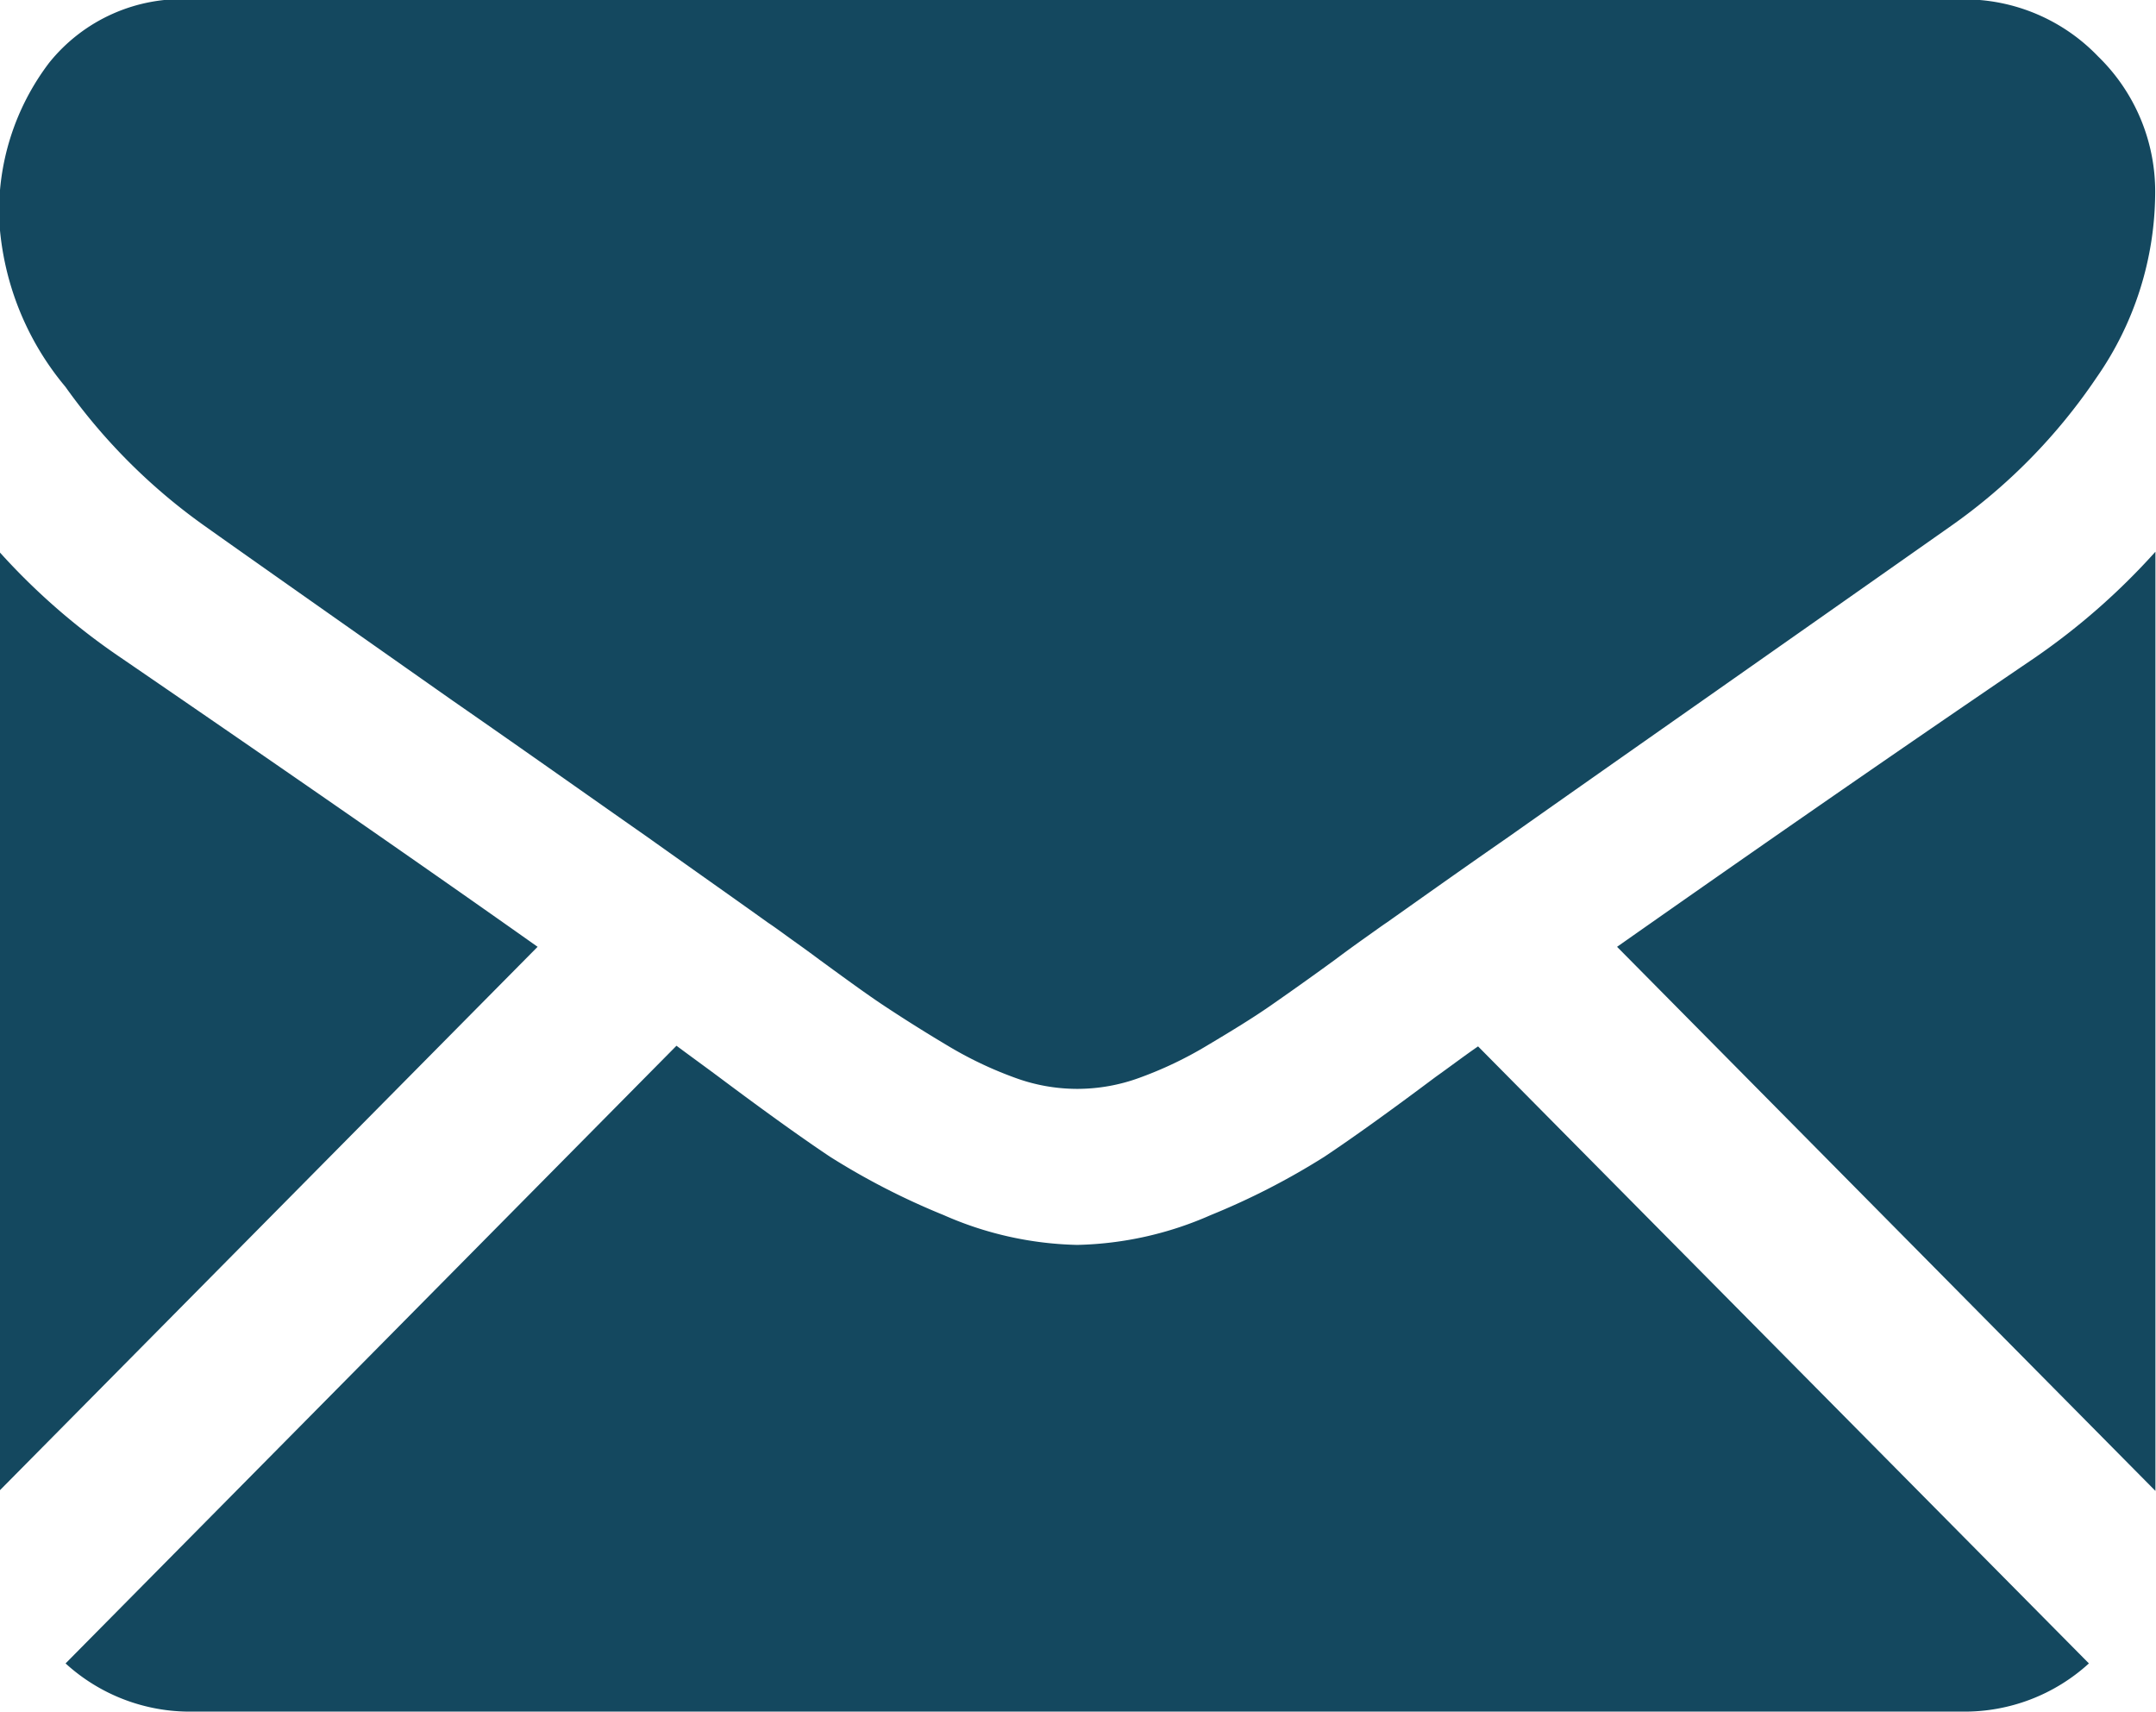
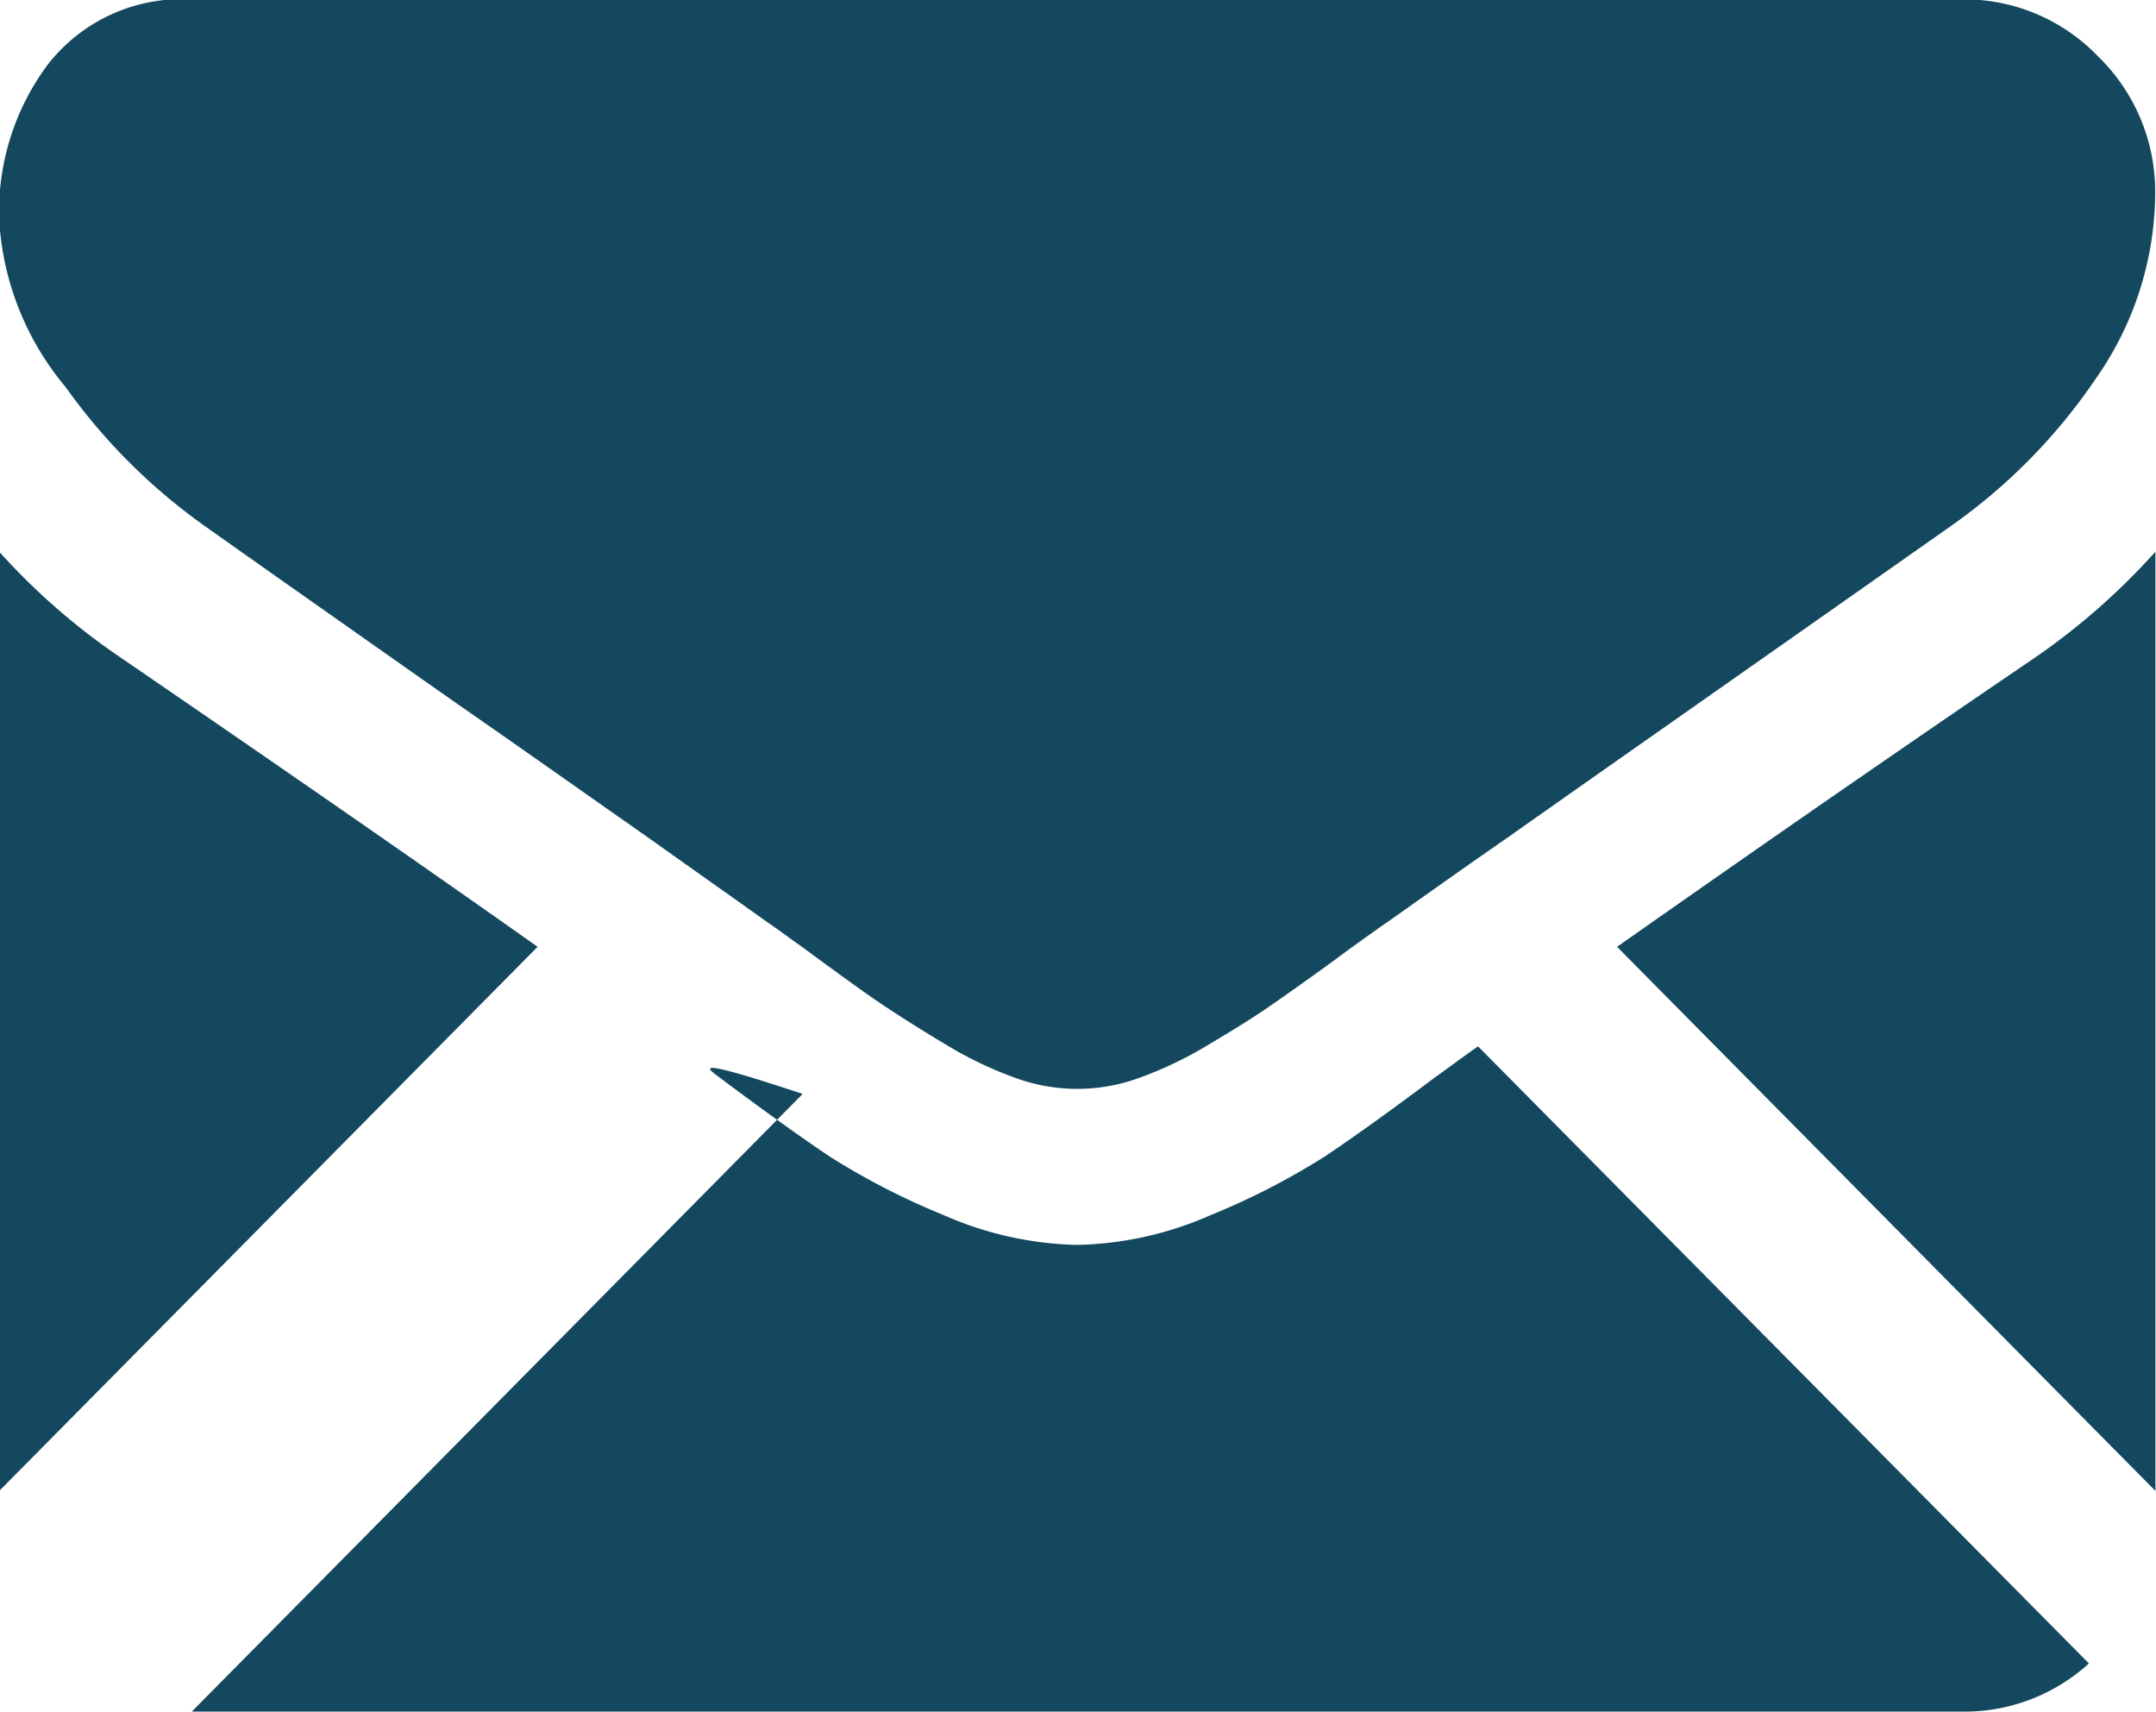
<svg xmlns="http://www.w3.org/2000/svg" width="68" height="54" viewBox="0 0 34 27">
  <defs>
    <style>
      .cls-1 {
        fill: #14485F;
        fill-rule: evenodd;
      }
    </style>
  </defs>
-   <path id="icon_mail.svg" class="cls-1" d="M534.939,8506.81c1.809-1.27,4-2.8,6.59-4.56a10.705,10.705,0,0,0,1.9-1.67v14.81Zm5.243-6.62c-3.07,2.16-5.386,3.78-6.959,4.89-0.865.6-1.508,1.06-1.92,1.35-0.061.04-.157,0.11-0.284,0.2s-0.31.22-.523,0.38c-0.411.3-.752,0.54-1.025,0.73s-0.6.39-.986,0.62a6.088,6.088,0,0,1-1.091.52,2.851,2.851,0,0,1-.949.17h-0.038a2.846,2.846,0,0,1-.948-0.17,6.056,6.056,0,0,1-1.091-.52c-0.386-.23-0.715-0.44-0.987-0.62s-0.614-.43-1.025-0.73c-0.213-.16-0.386-0.28-0.523-0.38s-0.222-.16-0.283-0.2c-0.53-.38-1.171-0.83-1.915-1.36-0.873-.61-1.888-1.33-3.056-2.14q-3.244-2.28-3.89-2.74a9.293,9.293,0,0,1-2.219-2.21,4.5,4.5,0,0,1-1.044-2.62,3.874,3.874,0,0,1,.787-2.49,2.685,2.685,0,0,1,2.249-1H540.39a2.923,2.923,0,0,1,2.135.9,2.969,2.969,0,0,1,.9,2.17,5.123,5.123,0,0,1-.929,2.9A9.025,9.025,0,0,1,540.182,8500.19Zm-28.84,2.06q4.03,2.76,6.574,4.56l-8.49,8.58v-14.81A10.469,10.469,0,0,0,511.342,8502.25Zm9.429,6.61q1.082,0.81,1.756,1.26a11.336,11.336,0,0,0,1.792.92,5.487,5.487,0,0,0,2.088.47h0.037a5.483,5.483,0,0,0,2.088-.47,11.38,11.38,0,0,0,1.792-.92q0.675-.45,1.756-1.26c0.212-.15.435-0.32,0.667-0.48l9.633,9.73a2.908,2.908,0,0,1-1.99.76H512.462a2.906,2.906,0,0,1-1.99-.76l9.634-9.74C520.348,8508.55,520.57,8508.71,520.771,8508.86Z" transform="translate(-509.438 -8491.88)" />
+   <path id="icon_mail.svg" class="cls-1" d="M534.939,8506.81c1.809-1.27,4-2.8,6.59-4.56a10.705,10.705,0,0,0,1.9-1.67v14.81Zm5.243-6.62c-3.07,2.16-5.386,3.78-6.959,4.89-0.865.6-1.508,1.06-1.92,1.35-0.061.04-.157,0.11-0.284,0.2s-0.31.22-.523,0.38c-0.411.3-.752,0.54-1.025,0.73s-0.6.39-.986,0.62a6.088,6.088,0,0,1-1.091.52,2.851,2.851,0,0,1-.949.17h-0.038a2.846,2.846,0,0,1-.948-0.17,6.056,6.056,0,0,1-1.091-.52c-0.386-.23-0.715-0.44-0.987-0.62s-0.614-.43-1.025-0.73c-0.213-.16-0.386-0.28-0.523-0.38s-0.222-.16-0.283-0.2c-0.53-.38-1.171-0.83-1.915-1.36-0.873-.61-1.888-1.33-3.056-2.14q-3.244-2.28-3.89-2.74a9.293,9.293,0,0,1-2.219-2.21,4.5,4.5,0,0,1-1.044-2.62,3.874,3.874,0,0,1,.787-2.49,2.685,2.685,0,0,1,2.249-1H540.39a2.923,2.923,0,0,1,2.135.9,2.969,2.969,0,0,1,.9,2.17,5.123,5.123,0,0,1-.929,2.9A9.025,9.025,0,0,1,540.182,8500.19Zm-28.84,2.06q4.03,2.76,6.574,4.56l-8.49,8.58v-14.81A10.469,10.469,0,0,0,511.342,8502.25Zm9.429,6.61q1.082,0.81,1.756,1.26a11.336,11.336,0,0,0,1.792.92,5.487,5.487,0,0,0,2.088.47h0.037a5.483,5.483,0,0,0,2.088-.47,11.38,11.38,0,0,0,1.792-.92q0.675-.45,1.756-1.26c0.212-.15.435-0.32,0.667-0.48l9.633,9.73a2.908,2.908,0,0,1-1.99.76H512.462l9.634-9.74C520.348,8508.55,520.57,8508.71,520.771,8508.86Z" transform="translate(-509.438 -8491.88)" />
</svg>